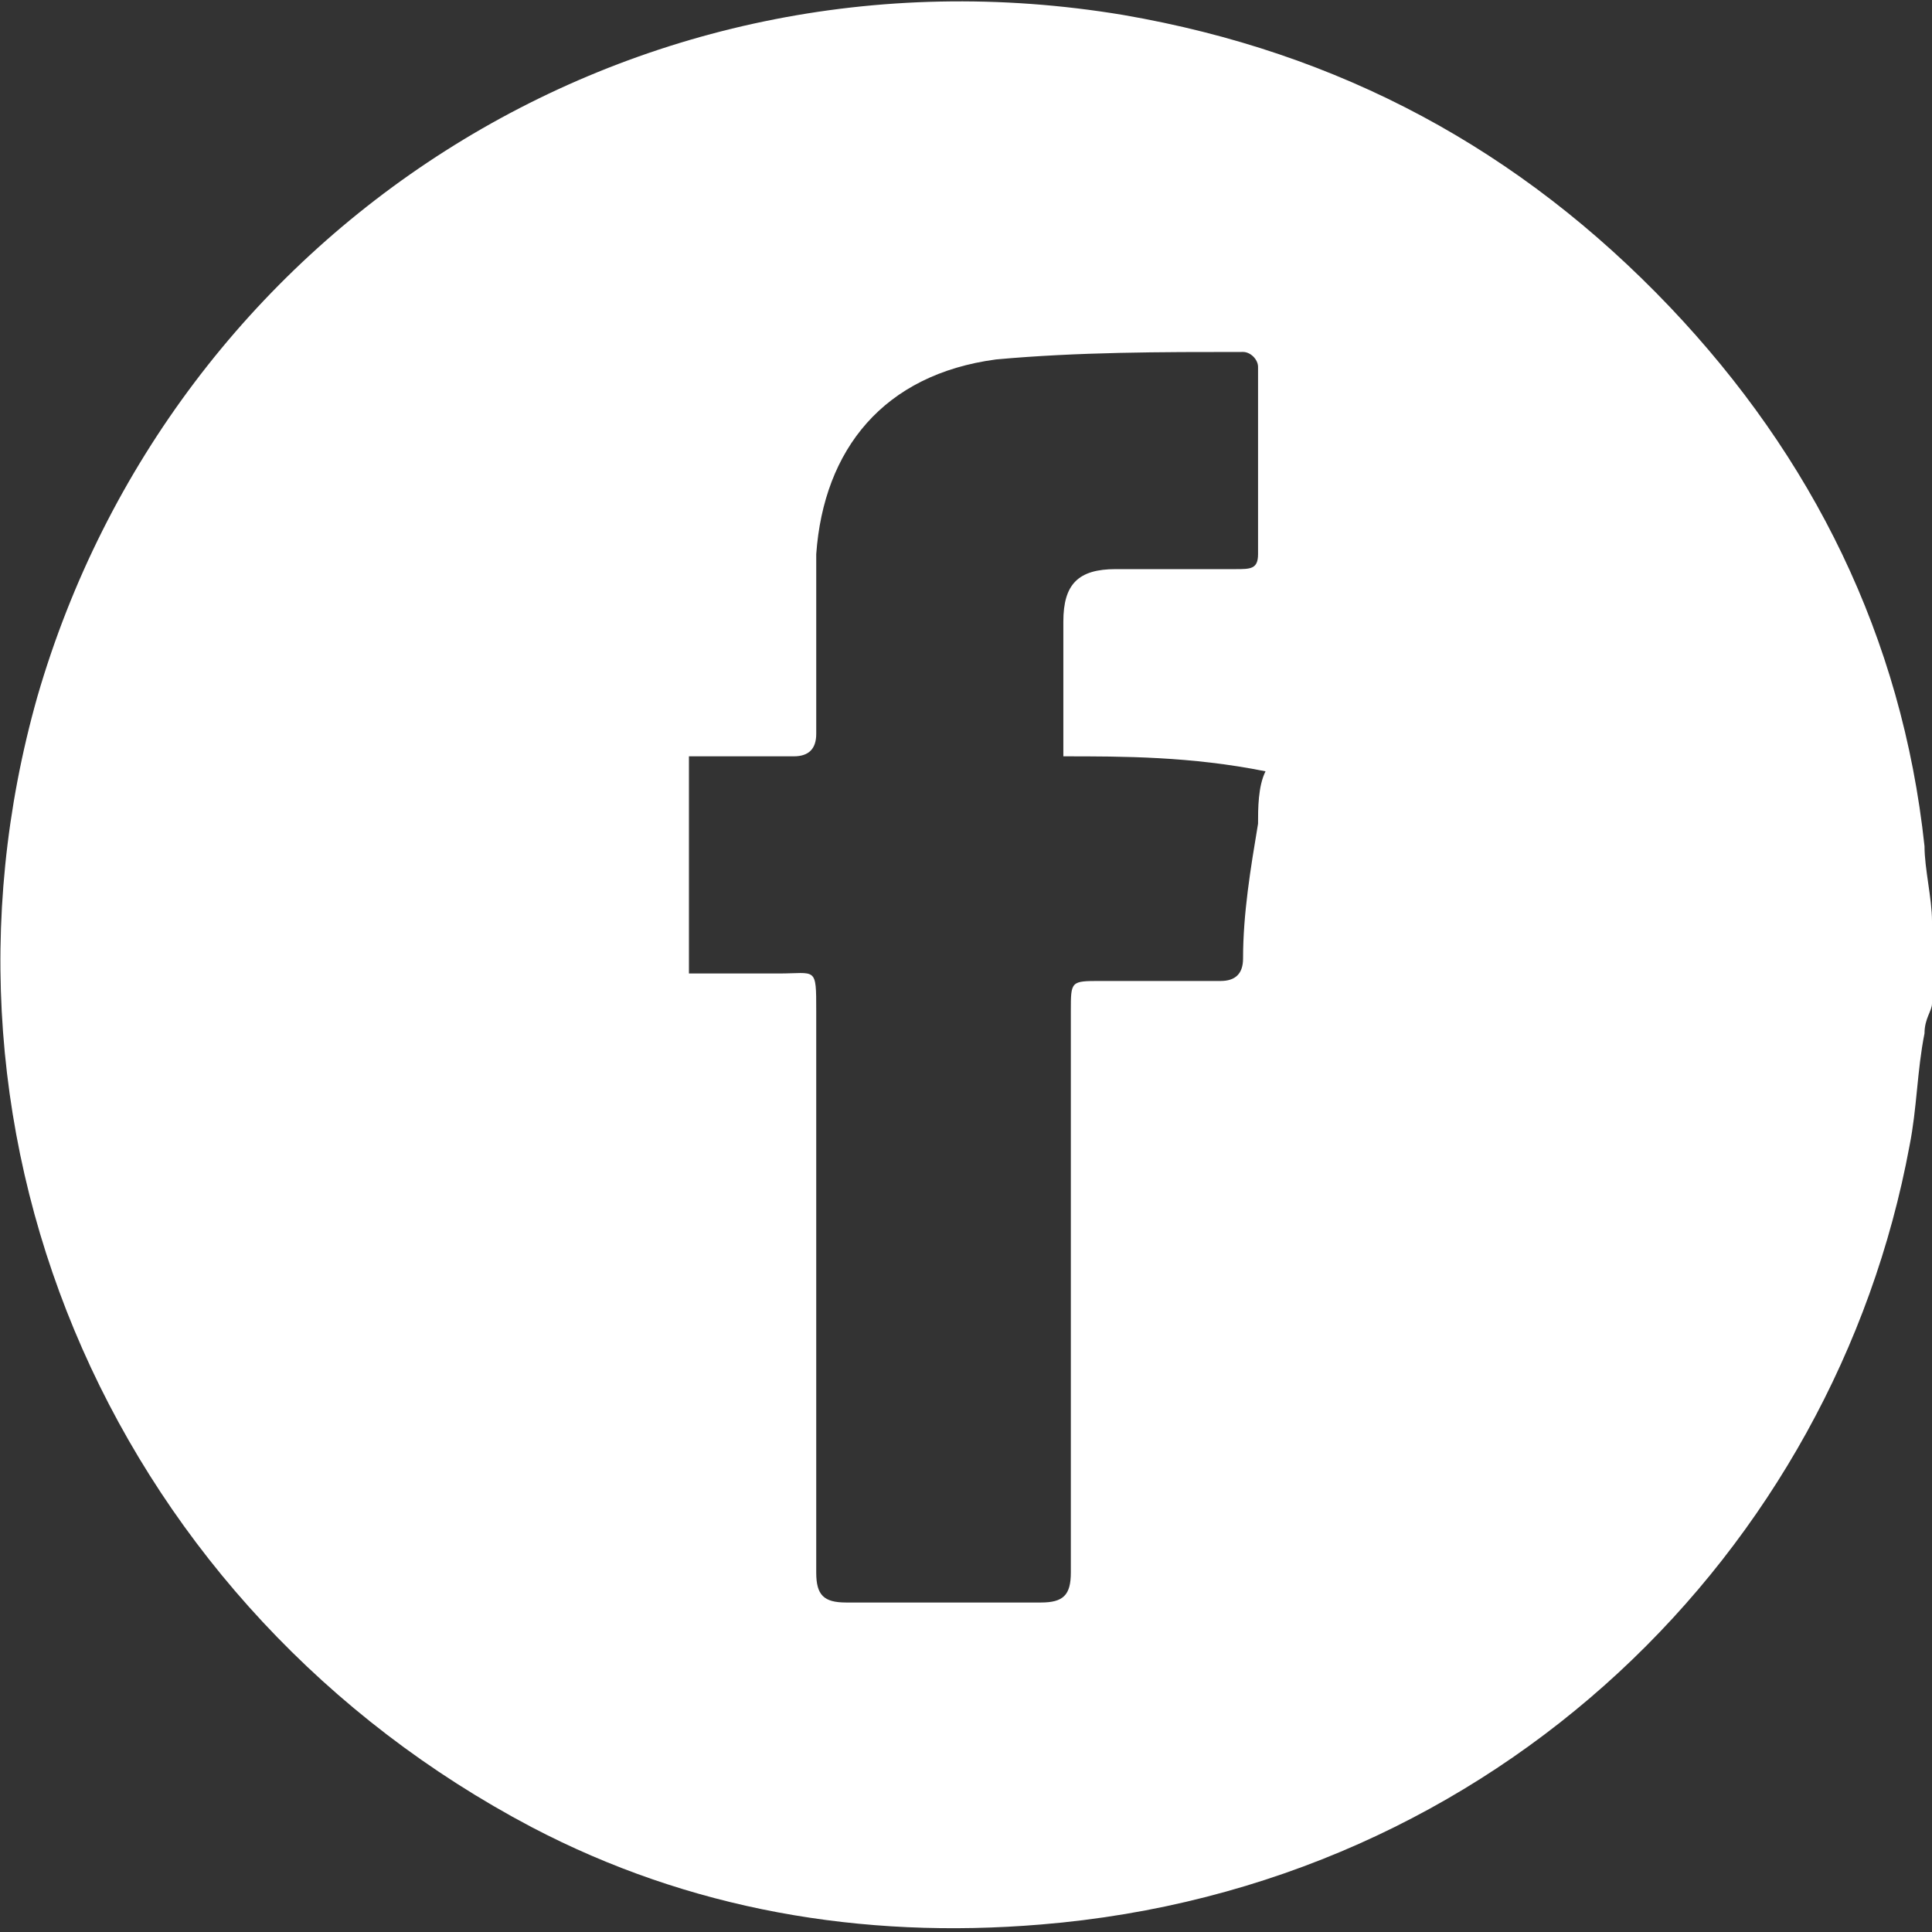
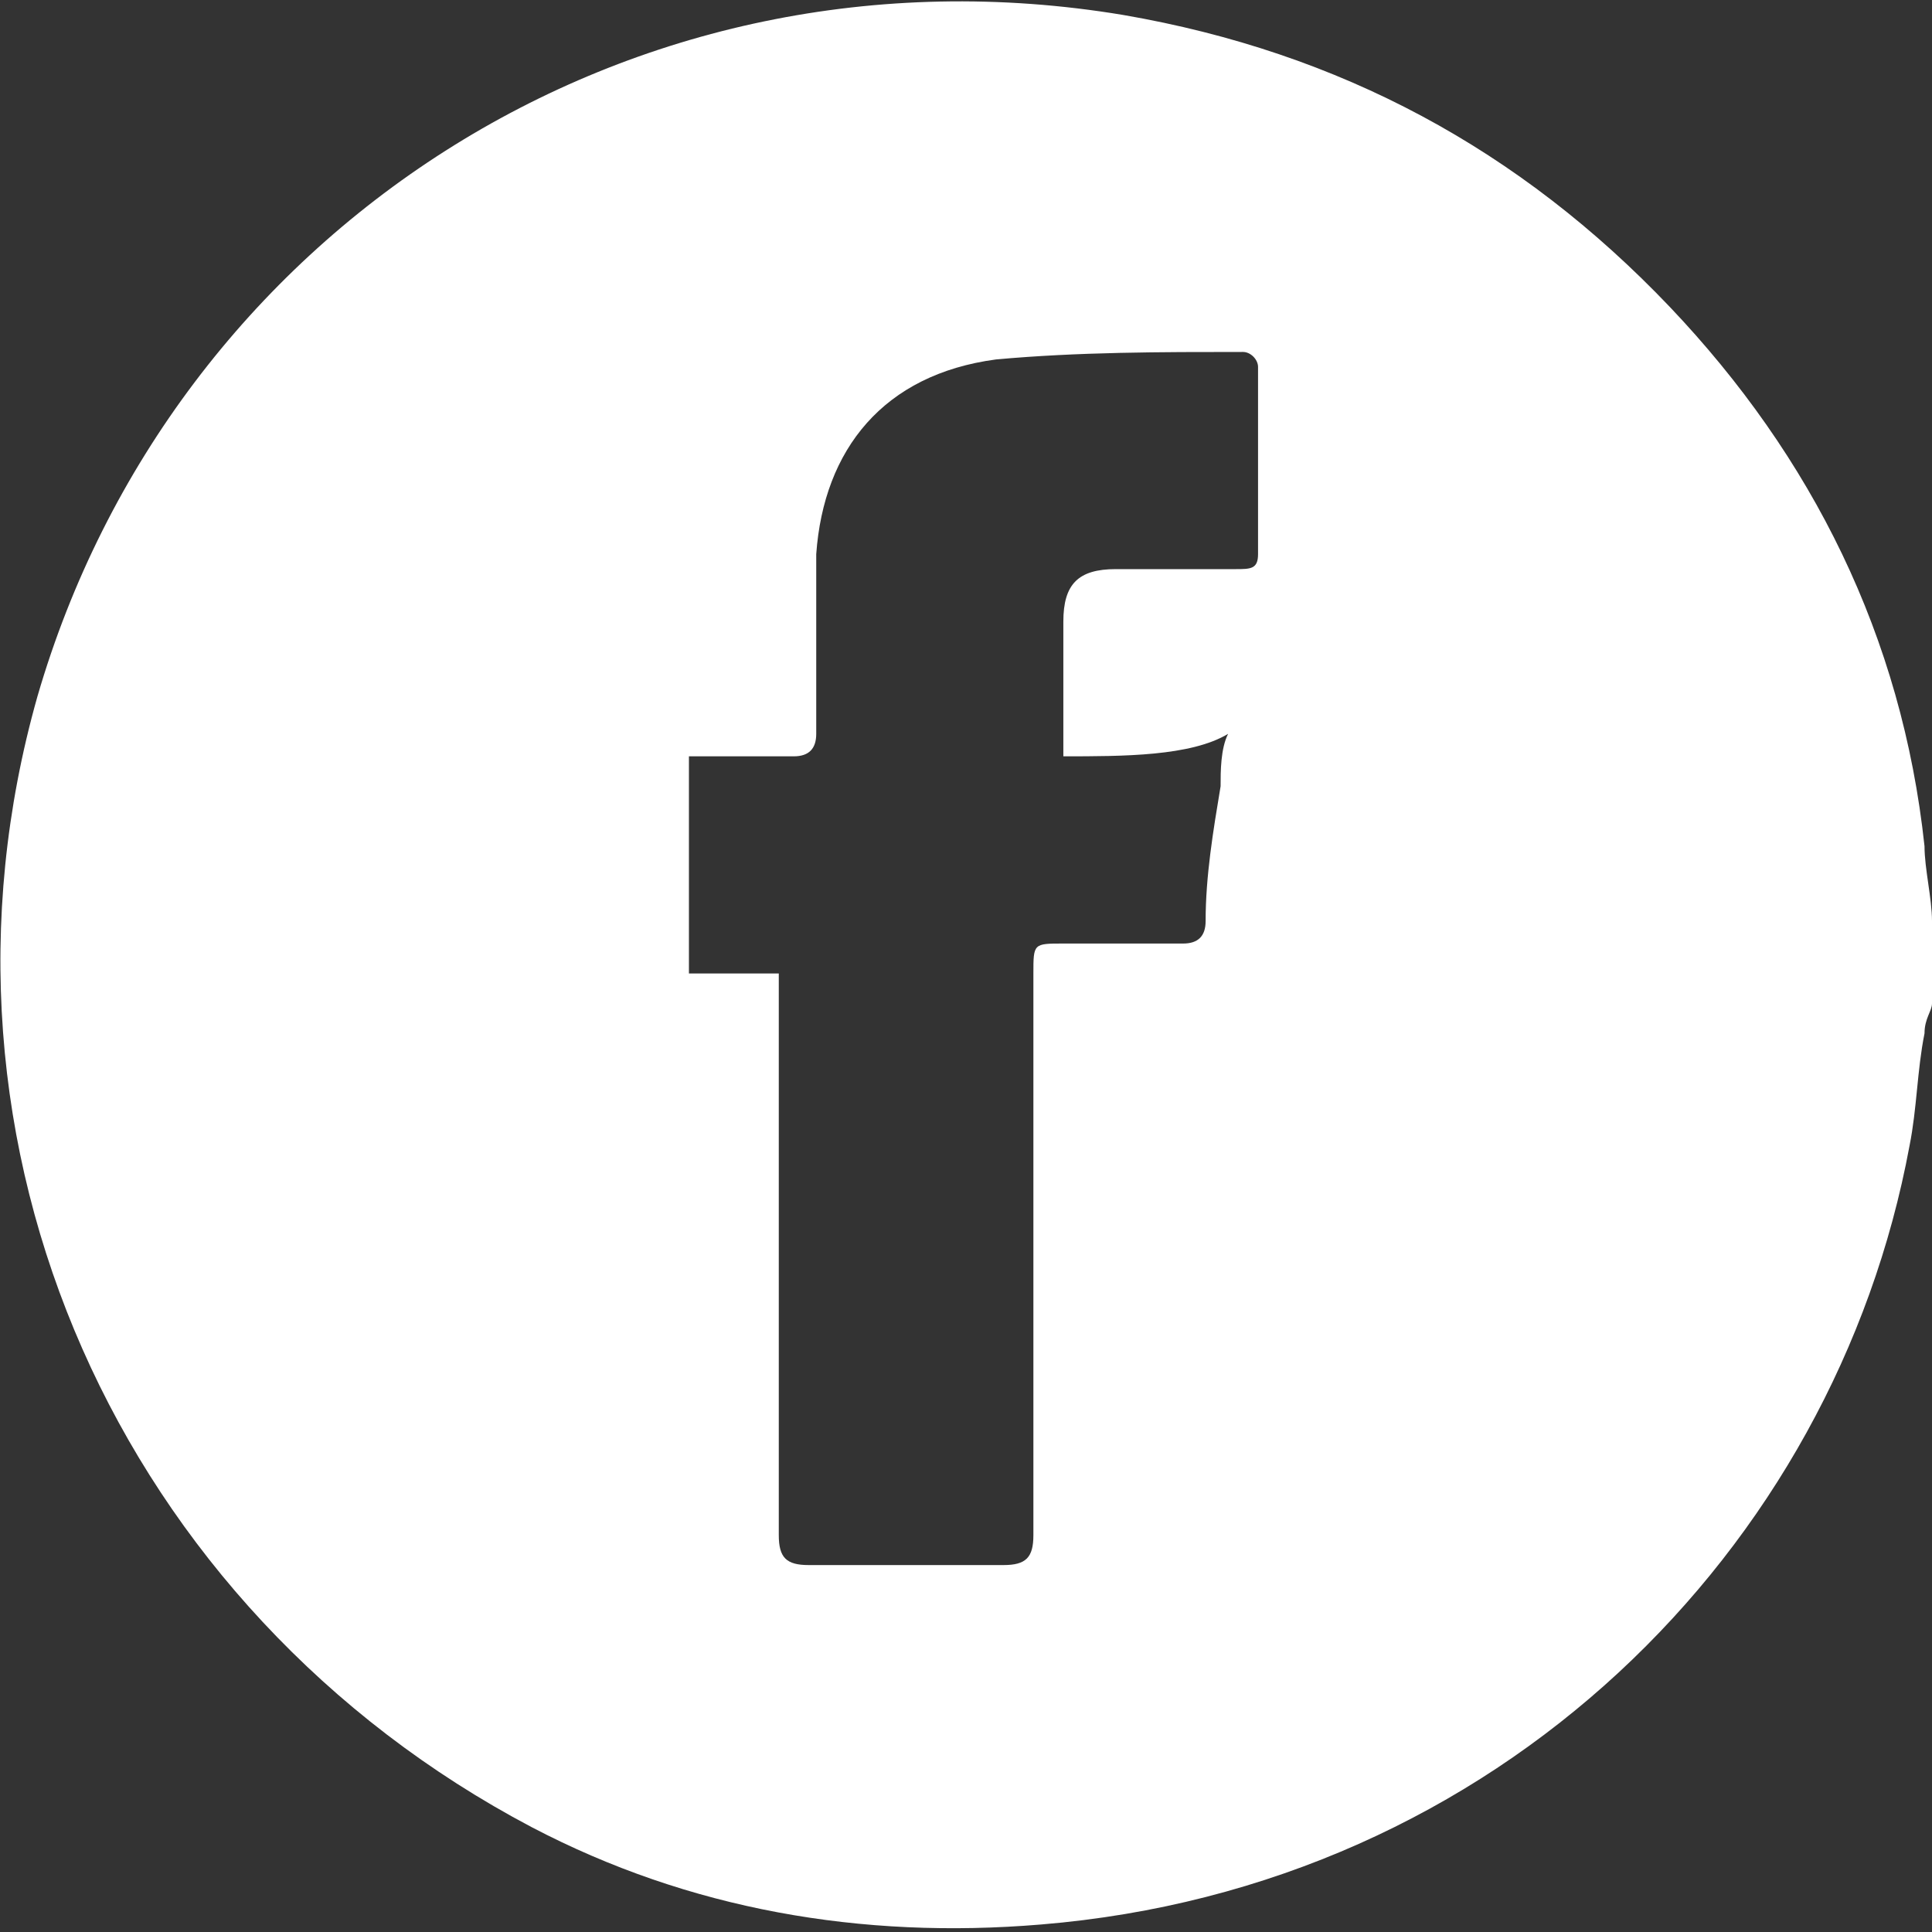
<svg xmlns="http://www.w3.org/2000/svg" version="1.1" id="Layer_1" x="0px" y="0px" viewBox="0 0 25.8 25.8" style="enable-background:new 0 0 25.8 25.8;" xml:space="preserve">
  <rect x="0" y="0" width="25.8" height="25.8" fill="#333333" stroke="none" />
  <style type="text/css">
	.st0{fill:#FFFFFF;}
</style>
-   <path class="st0" d="M25.8,12.3c0,0.4,0,0.7,0,1.1c0,0.1-0.1,0.2-0.1,0.4c-0.1,0.5-0.1,1-0.2,1.5c-1,5.4-5.5,9.9-11.6,10.4  c-2.4,0.2-4.7-0.2-6.8-1.3c-5.5-2.9-8.3-9.1-6.6-15.1C2.3,3.1,8.4-0.9,15,0.2c2.9,0.5,5.3,1.8,7.3,3.9c1.9,2,3.1,4.4,3.4,7.2  C25.7,11.6,25.8,12,25.8,12.3z M14.2,10.1c0-0.6,0-1.2,0-1.8c0-0.5,0.2-0.7,0.7-0.7s1.1,0,1.6,0c0.2,0,0.3,0,0.3-0.2  c0-0.8,0-1.7,0-2.5c0-0.1-0.1-0.2-0.2-0.2c-1.1,0-2.2,0-3.3,0.1C11.8,5,11,6,10.9,7.4c0,0.8,0,1.6,0,2.4c0,0.2-0.1,0.3-0.3,0.3  c-0.5,0-0.9,0-1.4,0c0,1,0,1.9,0,2.9c0.4,0,0.8,0,1.2,0c0.5,0,0.5-0.1,0.5,0.5c0,2.5,0,5,0,7.5c0,0.3,0.1,0.4,0.4,0.4  c0.9,0,1.7,0,2.6,0c0.3,0,0.4-0.1,0.4-0.4c0-2.5,0-5,0-7.5c0-0.4,0-0.4,0.4-0.4c0.5,0,1.1,0,1.6,0c0.2,0,0.3-0.1,0.3-0.3  c0-0.6,0.1-1.2,0.2-1.8c0-0.2,0-0.5,0.1-0.7C15.9,10.1,15,10.1,14.2,10.1z" />
+   <path class="st0" d="M25.8,12.3c0,0.4,0,0.7,0,1.1c0,0.1-0.1,0.2-0.1,0.4c-0.1,0.5-0.1,1-0.2,1.5c-1,5.4-5.5,9.9-11.6,10.4  c-2.4,0.2-4.7-0.2-6.8-1.3c-5.5-2.9-8.3-9.1-6.6-15.1C2.3,3.1,8.4-0.9,15,0.2c2.9,0.5,5.3,1.8,7.3,3.9c1.9,2,3.1,4.4,3.4,7.2  C25.7,11.6,25.8,12,25.8,12.3z M14.2,10.1c0-0.6,0-1.2,0-1.8c0-0.5,0.2-0.7,0.7-0.7s1.1,0,1.6,0c0.2,0,0.3,0,0.3-0.2  c0-0.8,0-1.7,0-2.5c0-0.1-0.1-0.2-0.2-0.2c-1.1,0-2.2,0-3.3,0.1C11.8,5,11,6,10.9,7.4c0,0.8,0,1.6,0,2.4c0,0.2-0.1,0.3-0.3,0.3  c-0.5,0-0.9,0-1.4,0c0,1,0,1.9,0,2.9c0.4,0,0.8,0,1.2,0c0,2.5,0,5,0,7.5c0,0.3,0.1,0.4,0.4,0.4  c0.9,0,1.7,0,2.6,0c0.3,0,0.4-0.1,0.4-0.4c0-2.5,0-5,0-7.5c0-0.4,0-0.4,0.4-0.4c0.5,0,1.1,0,1.6,0c0.2,0,0.3-0.1,0.3-0.3  c0-0.6,0.1-1.2,0.2-1.8c0-0.2,0-0.5,0.1-0.7C15.9,10.1,15,10.1,14.2,10.1z" />
</svg>